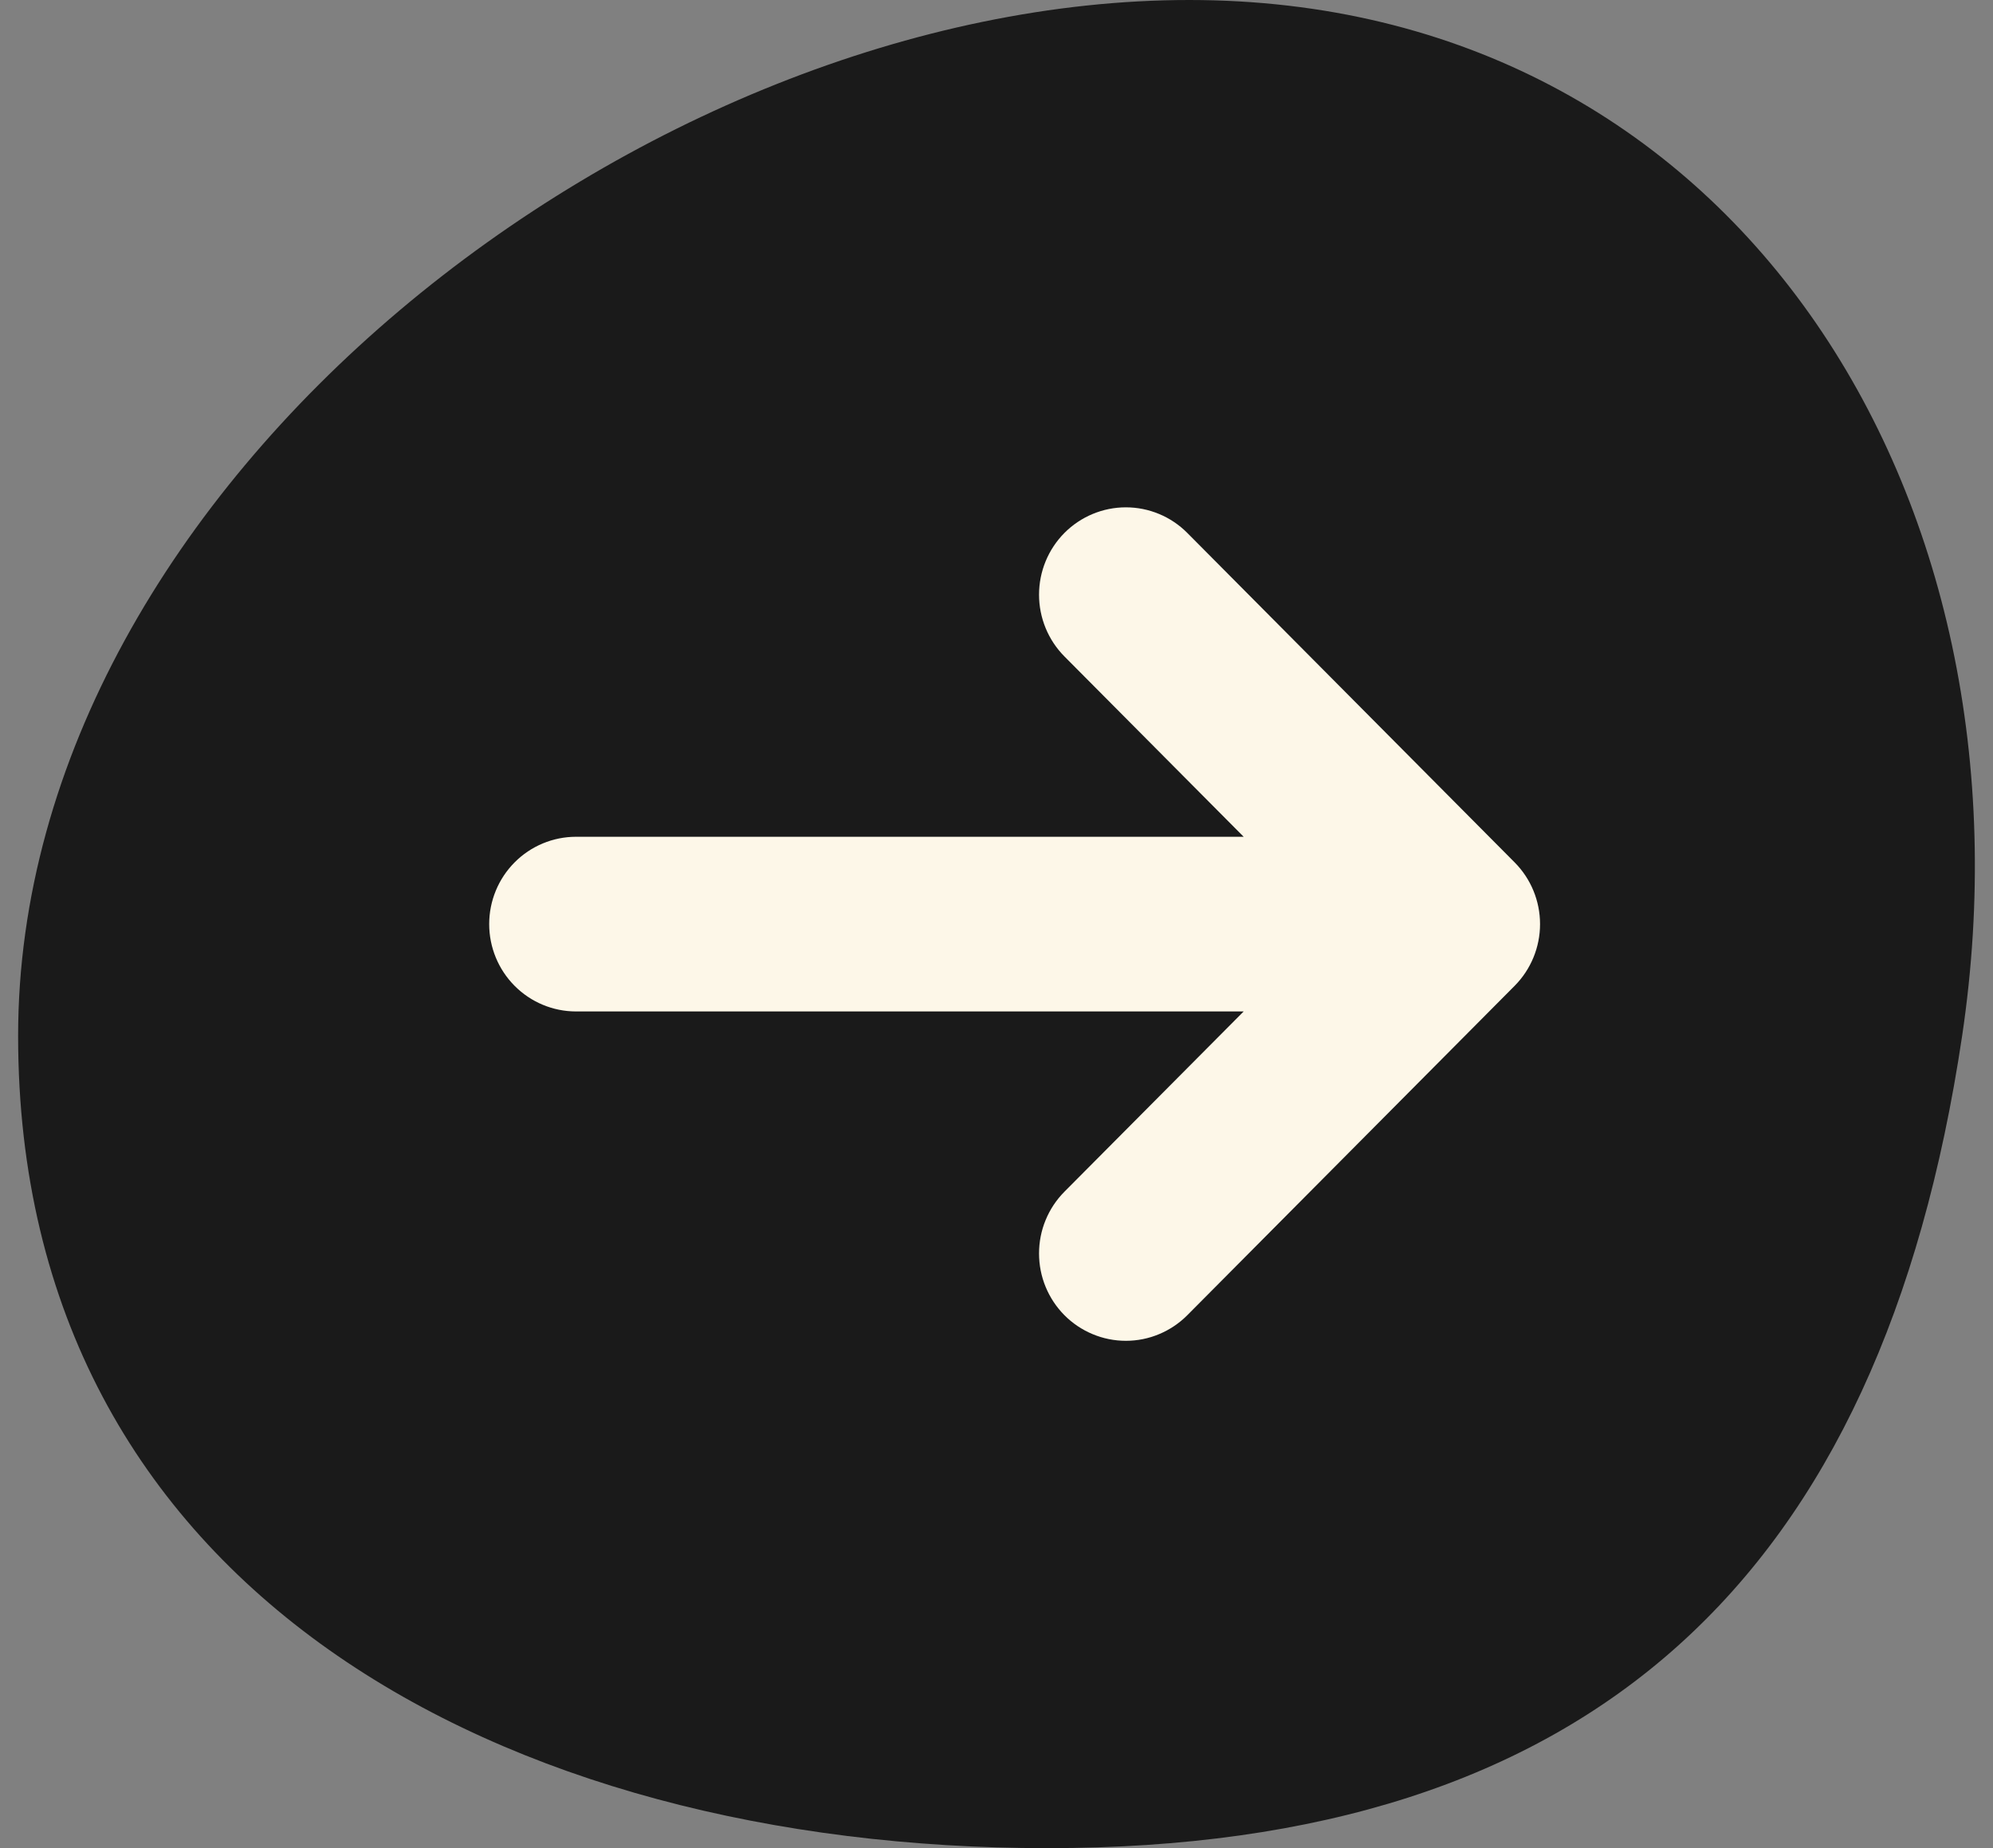
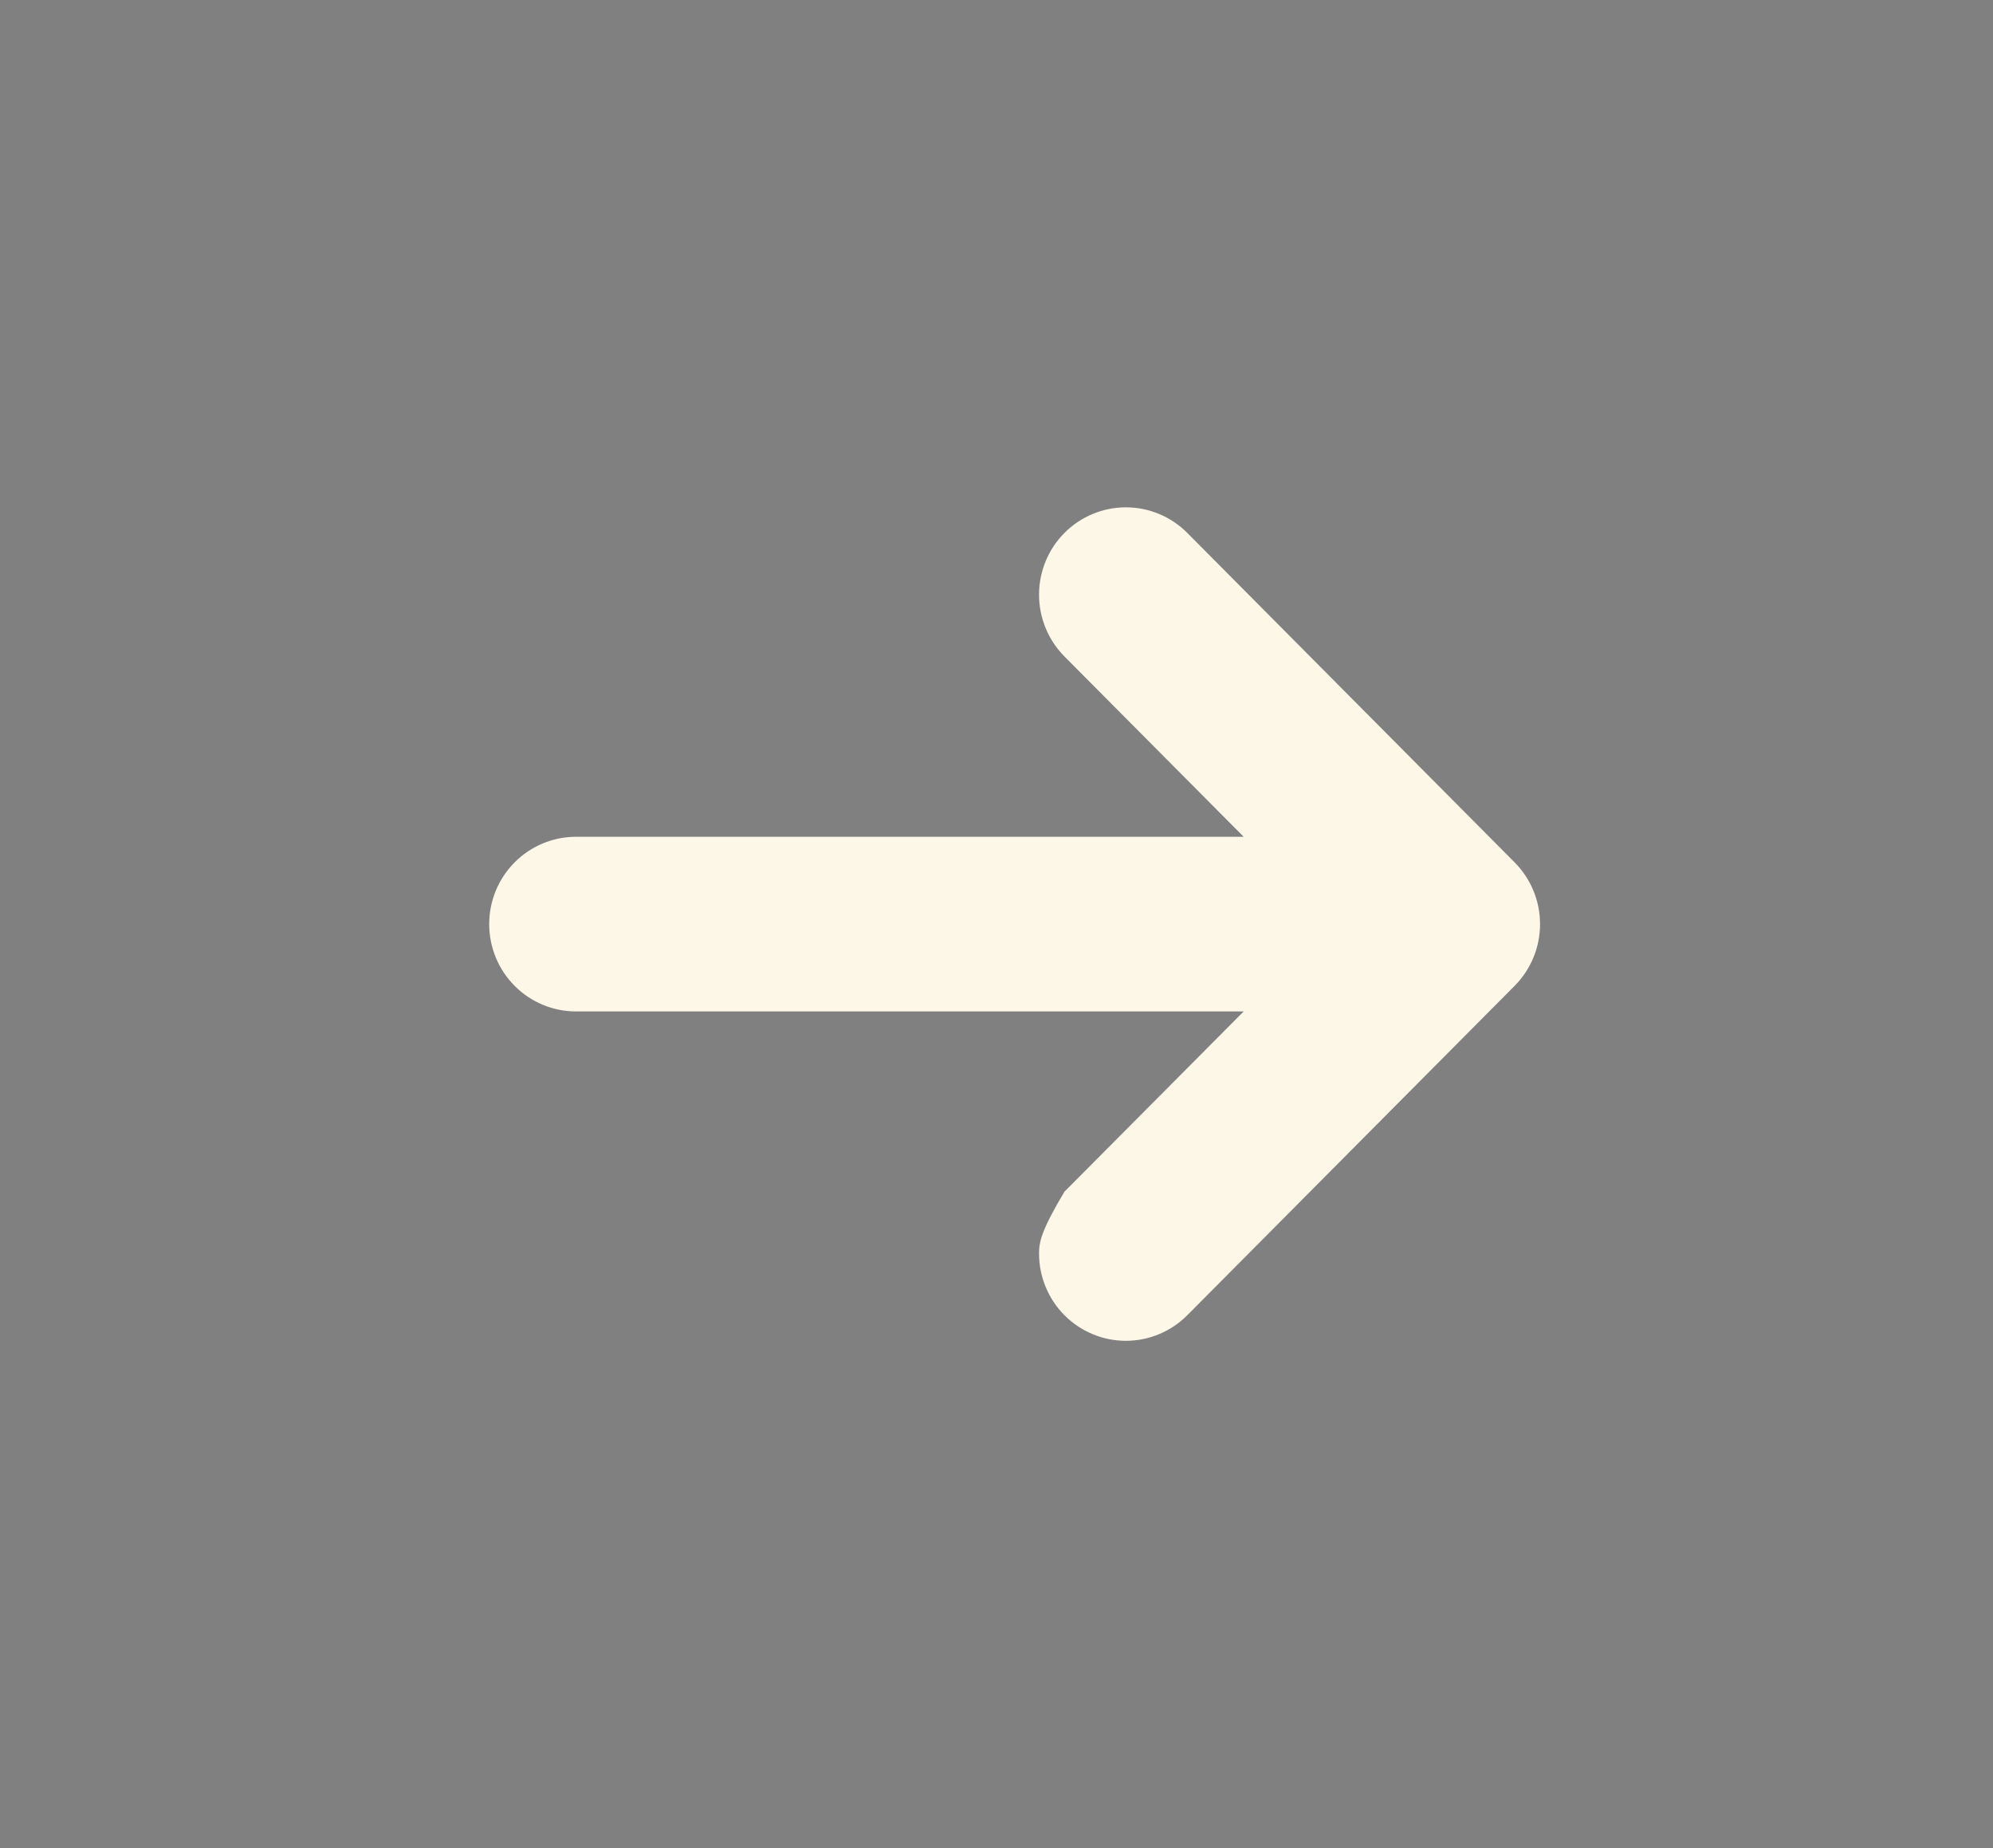
<svg xmlns="http://www.w3.org/2000/svg" width="55" height="51" viewBox="0 0 55 51" fill="none">
  <rect x="0" y="0" width="55" height="51" fill="#808080" stroke="none" />
-   <path d="M54.148 28.586C56.382 13.616 47.828 0 32.818 0C17.809 0 0.5 13.307 0.5 28.586C0.5 43.865 13.893 51 28.902 51C43.911 51 51.914 43.556 54.148 28.586Z" fill="#1A1A1A" />
-   <path d="M41.799 27.204C42.248 26.752 42.5 26.139 42.5 25.501C42.5 24.862 42.248 24.25 41.799 23.798L32.765 14.706C32.316 14.254 31.706 14 31.07 14C30.435 14 29.825 14.254 29.375 14.706C28.926 15.158 28.674 15.771 28.674 16.411C28.674 17.05 28.926 17.663 29.375 18.115L34.321 23.091L15.896 23.091C15.261 23.091 14.651 23.345 14.202 23.797C13.752 24.249 13.5 24.862 13.5 25.501C13.5 26.14 13.752 26.753 14.202 27.205C14.651 27.657 15.261 27.911 15.896 27.911L34.321 27.911L29.375 32.885C29.153 33.109 28.976 33.374 28.856 33.667C28.735 33.959 28.674 34.273 28.674 34.589C28.674 34.906 28.735 35.219 28.856 35.512C28.976 35.804 29.153 36.07 29.375 36.294C29.598 36.518 29.862 36.695 30.153 36.816C30.444 36.938 30.756 37 31.07 37C31.385 37 31.697 36.938 31.987 36.816C32.278 36.695 32.542 36.518 32.765 36.294L41.799 27.204Z" fill="#FDF7E8" />
+   <path d="M41.799 27.204C42.248 26.752 42.5 26.139 42.5 25.501C42.5 24.862 42.248 24.25 41.799 23.798L32.765 14.706C32.316 14.254 31.706 14 31.07 14C30.435 14 29.825 14.254 29.375 14.706C28.926 15.158 28.674 15.771 28.674 16.411C28.674 17.05 28.926 17.663 29.375 18.115L34.321 23.091L15.896 23.091C15.261 23.091 14.651 23.345 14.202 23.797C13.752 24.249 13.5 24.862 13.5 25.501C13.5 26.14 13.752 26.753 14.202 27.205C14.651 27.657 15.261 27.911 15.896 27.911L34.321 27.911L29.375 32.885C28.735 33.959 28.674 34.273 28.674 34.589C28.674 34.906 28.735 35.219 28.856 35.512C28.976 35.804 29.153 36.07 29.375 36.294C29.598 36.518 29.862 36.695 30.153 36.816C30.444 36.938 30.756 37 31.07 37C31.385 37 31.697 36.938 31.987 36.816C32.278 36.695 32.542 36.518 32.765 36.294L41.799 27.204Z" fill="#FDF7E8" />
</svg>